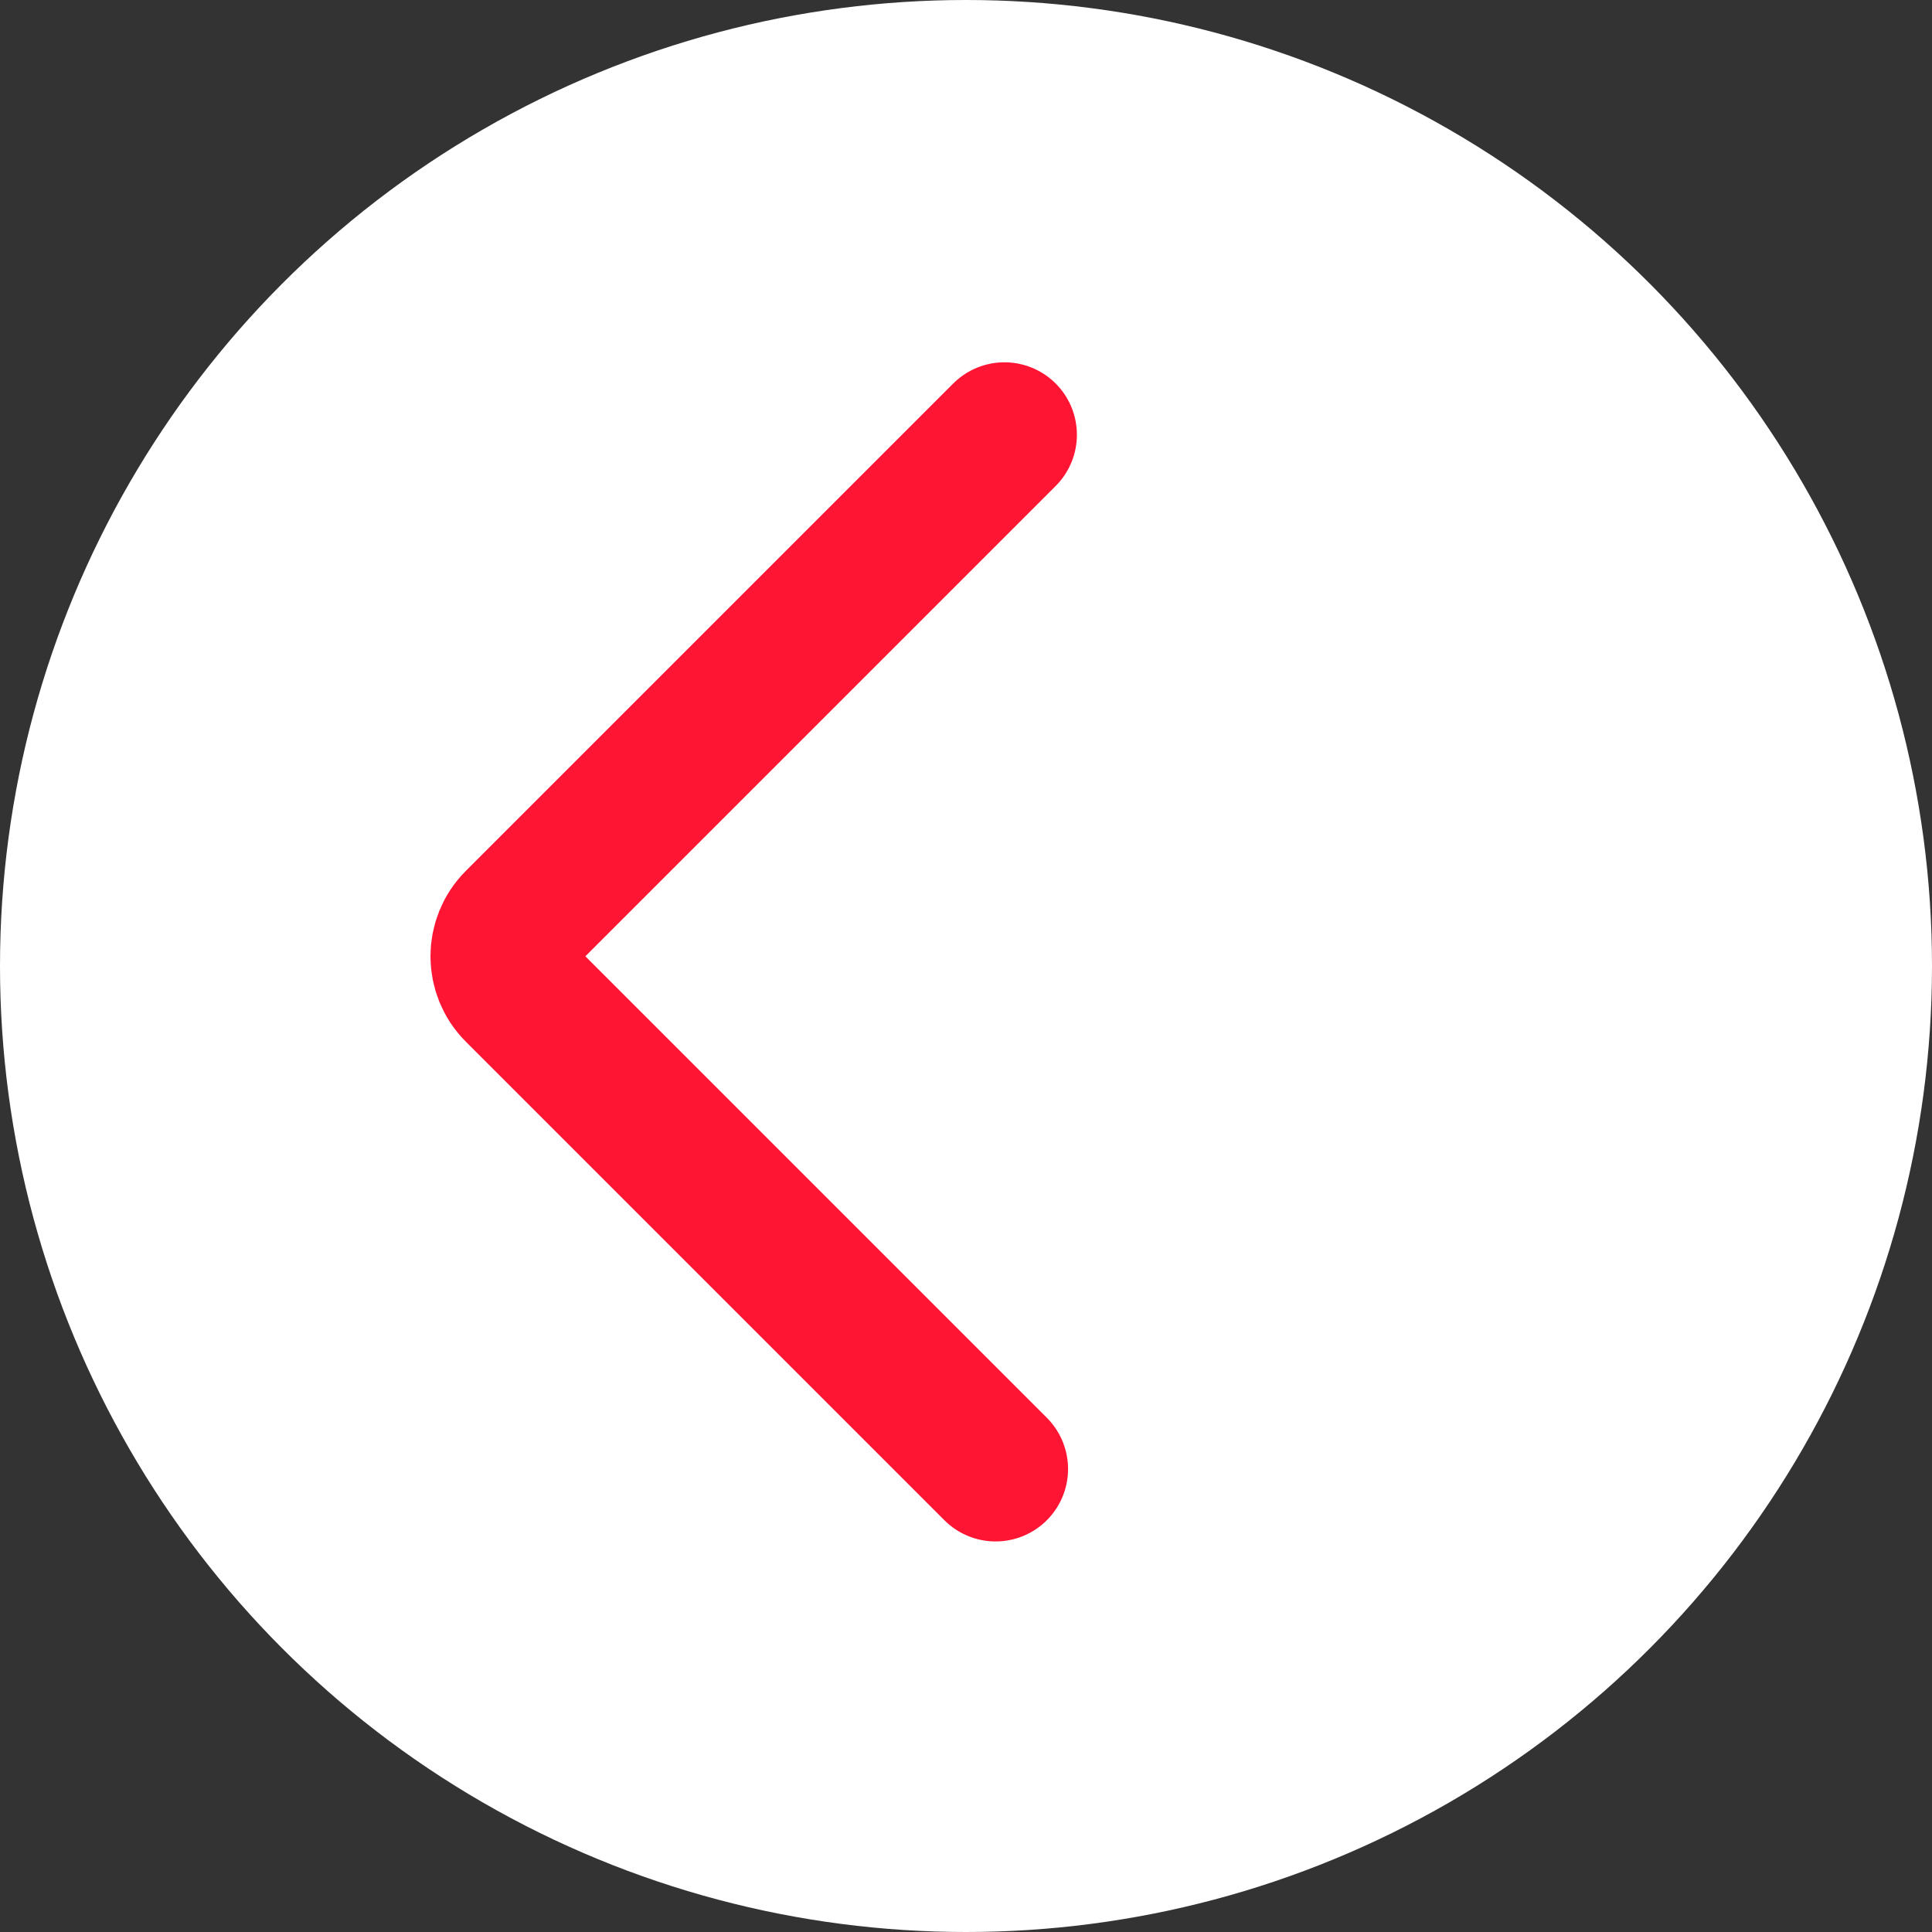
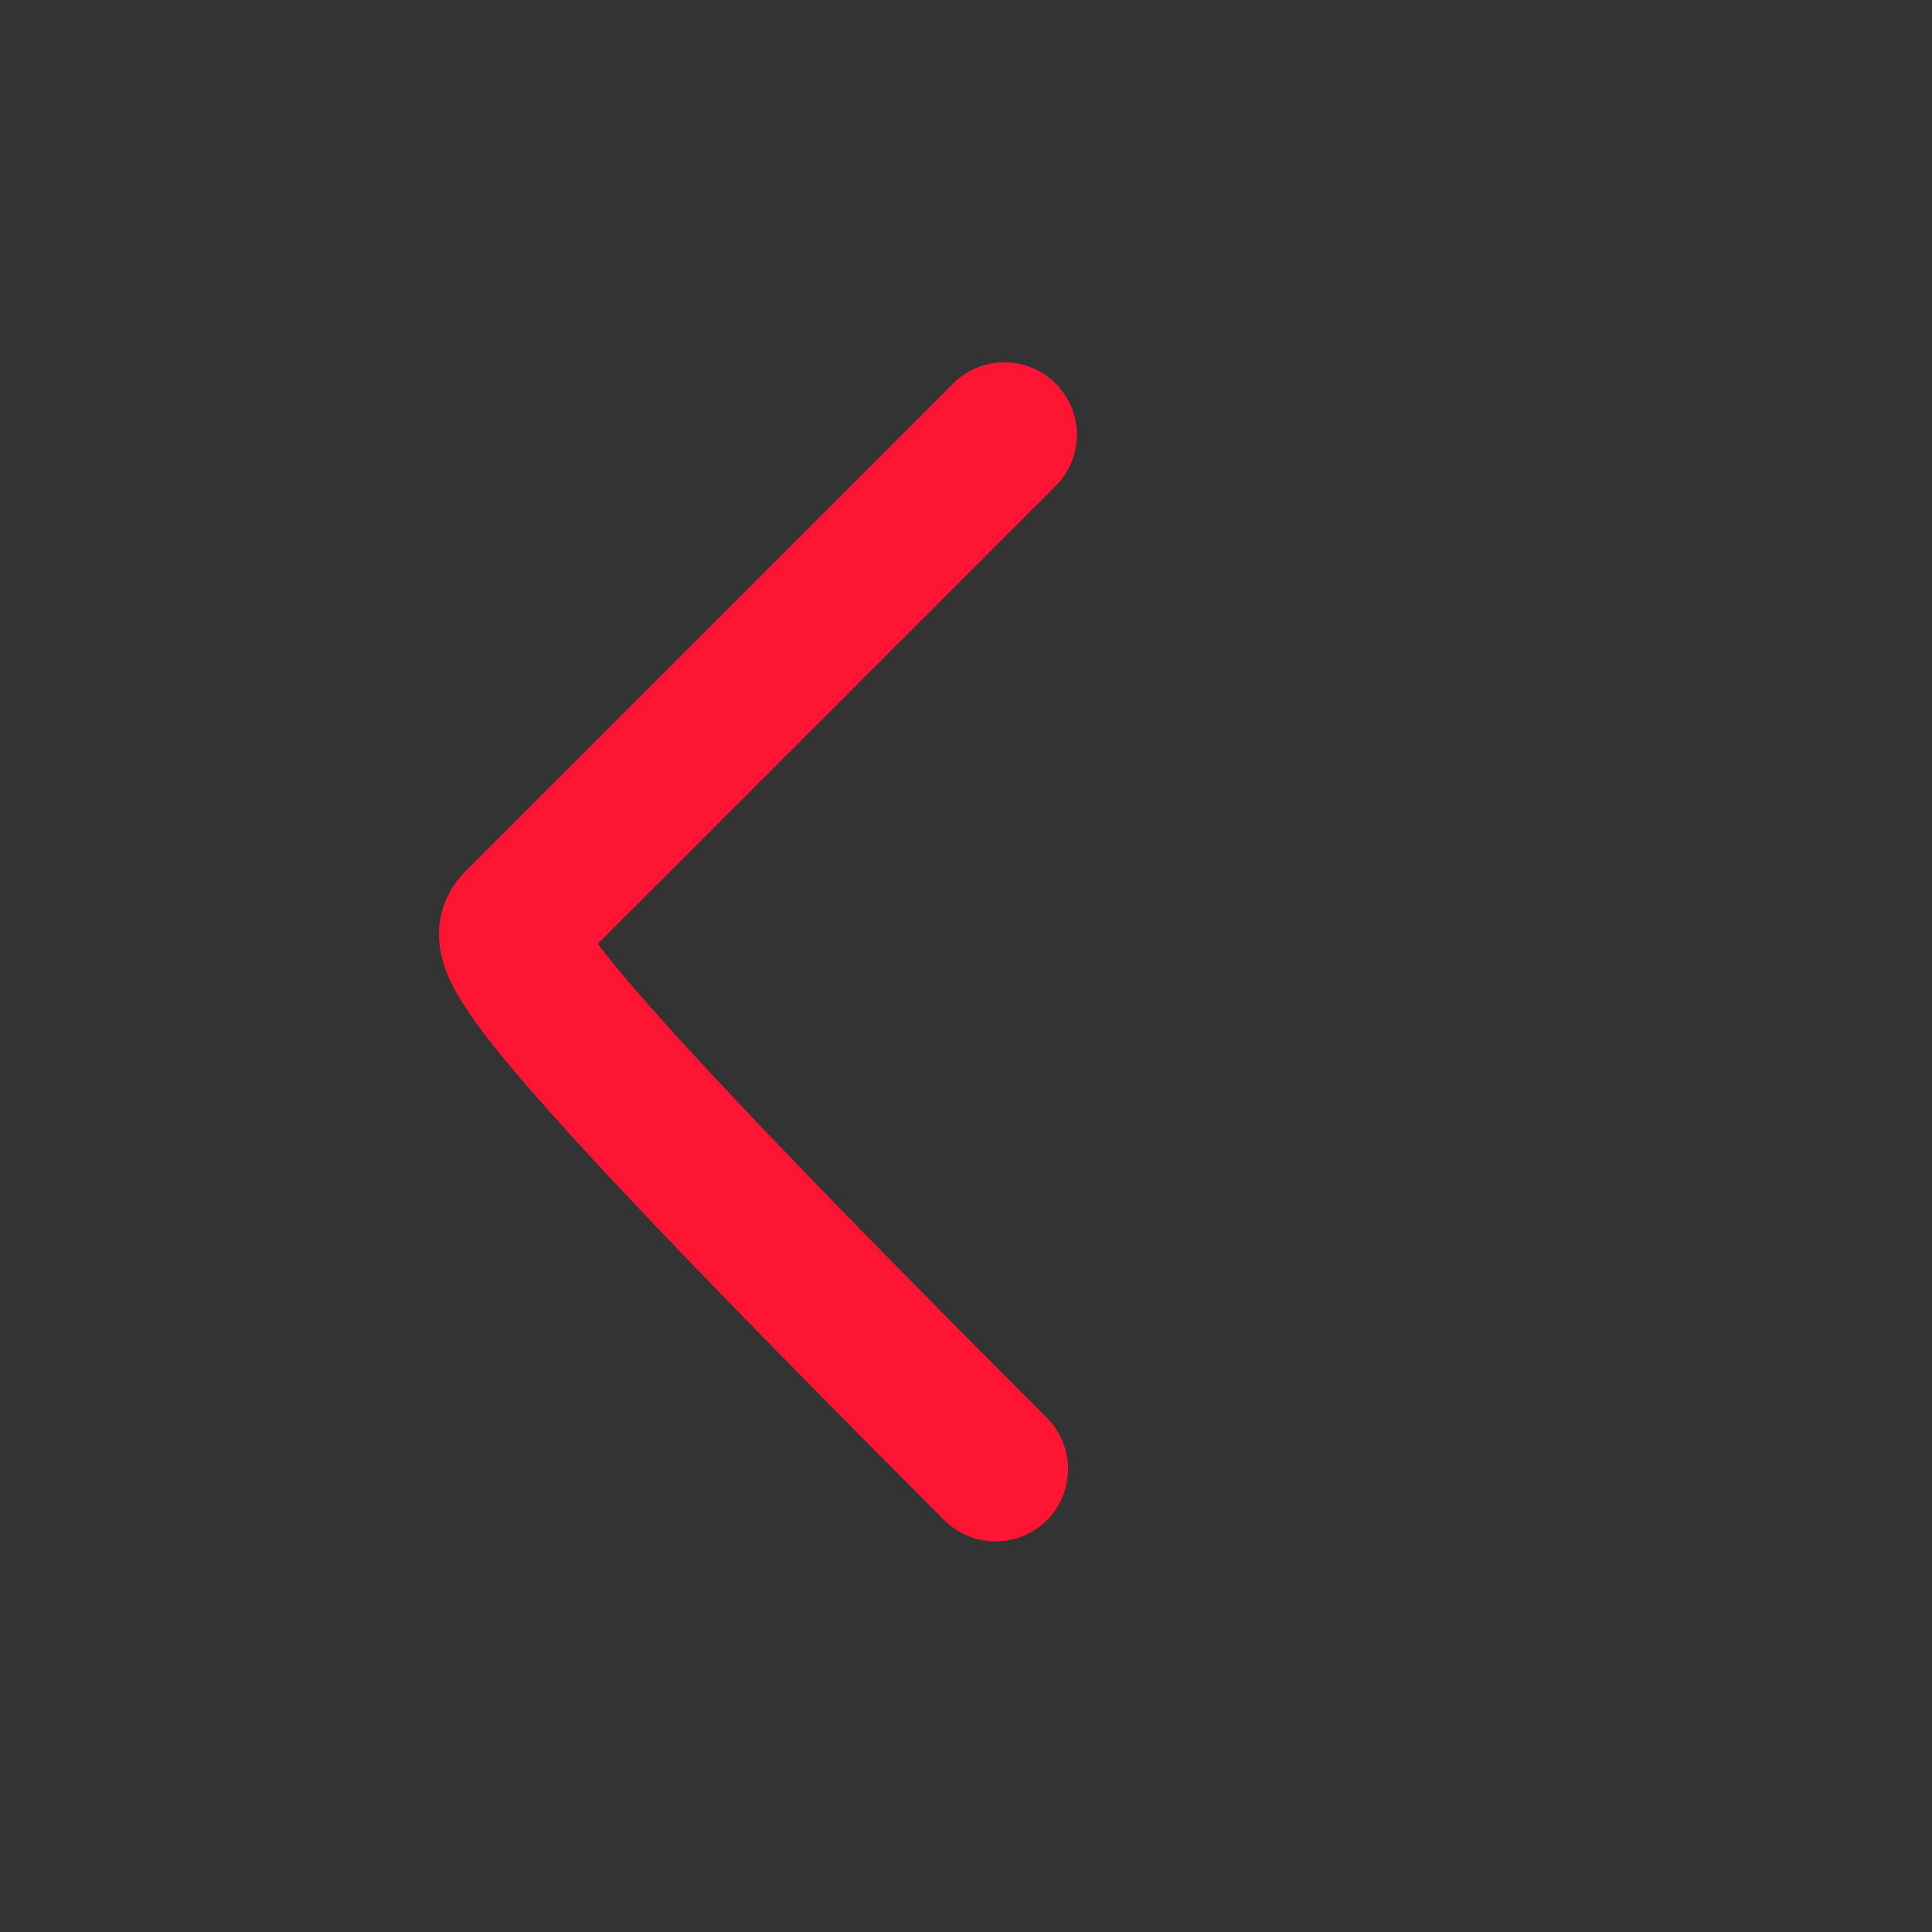
<svg xmlns="http://www.w3.org/2000/svg" width="40" height="40" viewBox="0 0 40 40" fill="none">
  <rect x="0" y="0" width="40" height="40" fill="#333333" stroke="none" />
-   <circle cx="20" cy="20" r="20" fill="white" />
-   <path d="M20.613 30.414L10.705 20.506C10.315 20.116 10.315 19.482 10.705 19.092L20.796 9.001" stroke="#FF1534" stroke-width="3" stroke-linecap="round" />
+   <path d="M20.613 30.414C10.315 20.116 10.315 19.482 10.705 19.092L20.796 9.001" stroke="#FF1534" stroke-width="3" stroke-linecap="round" />
</svg>